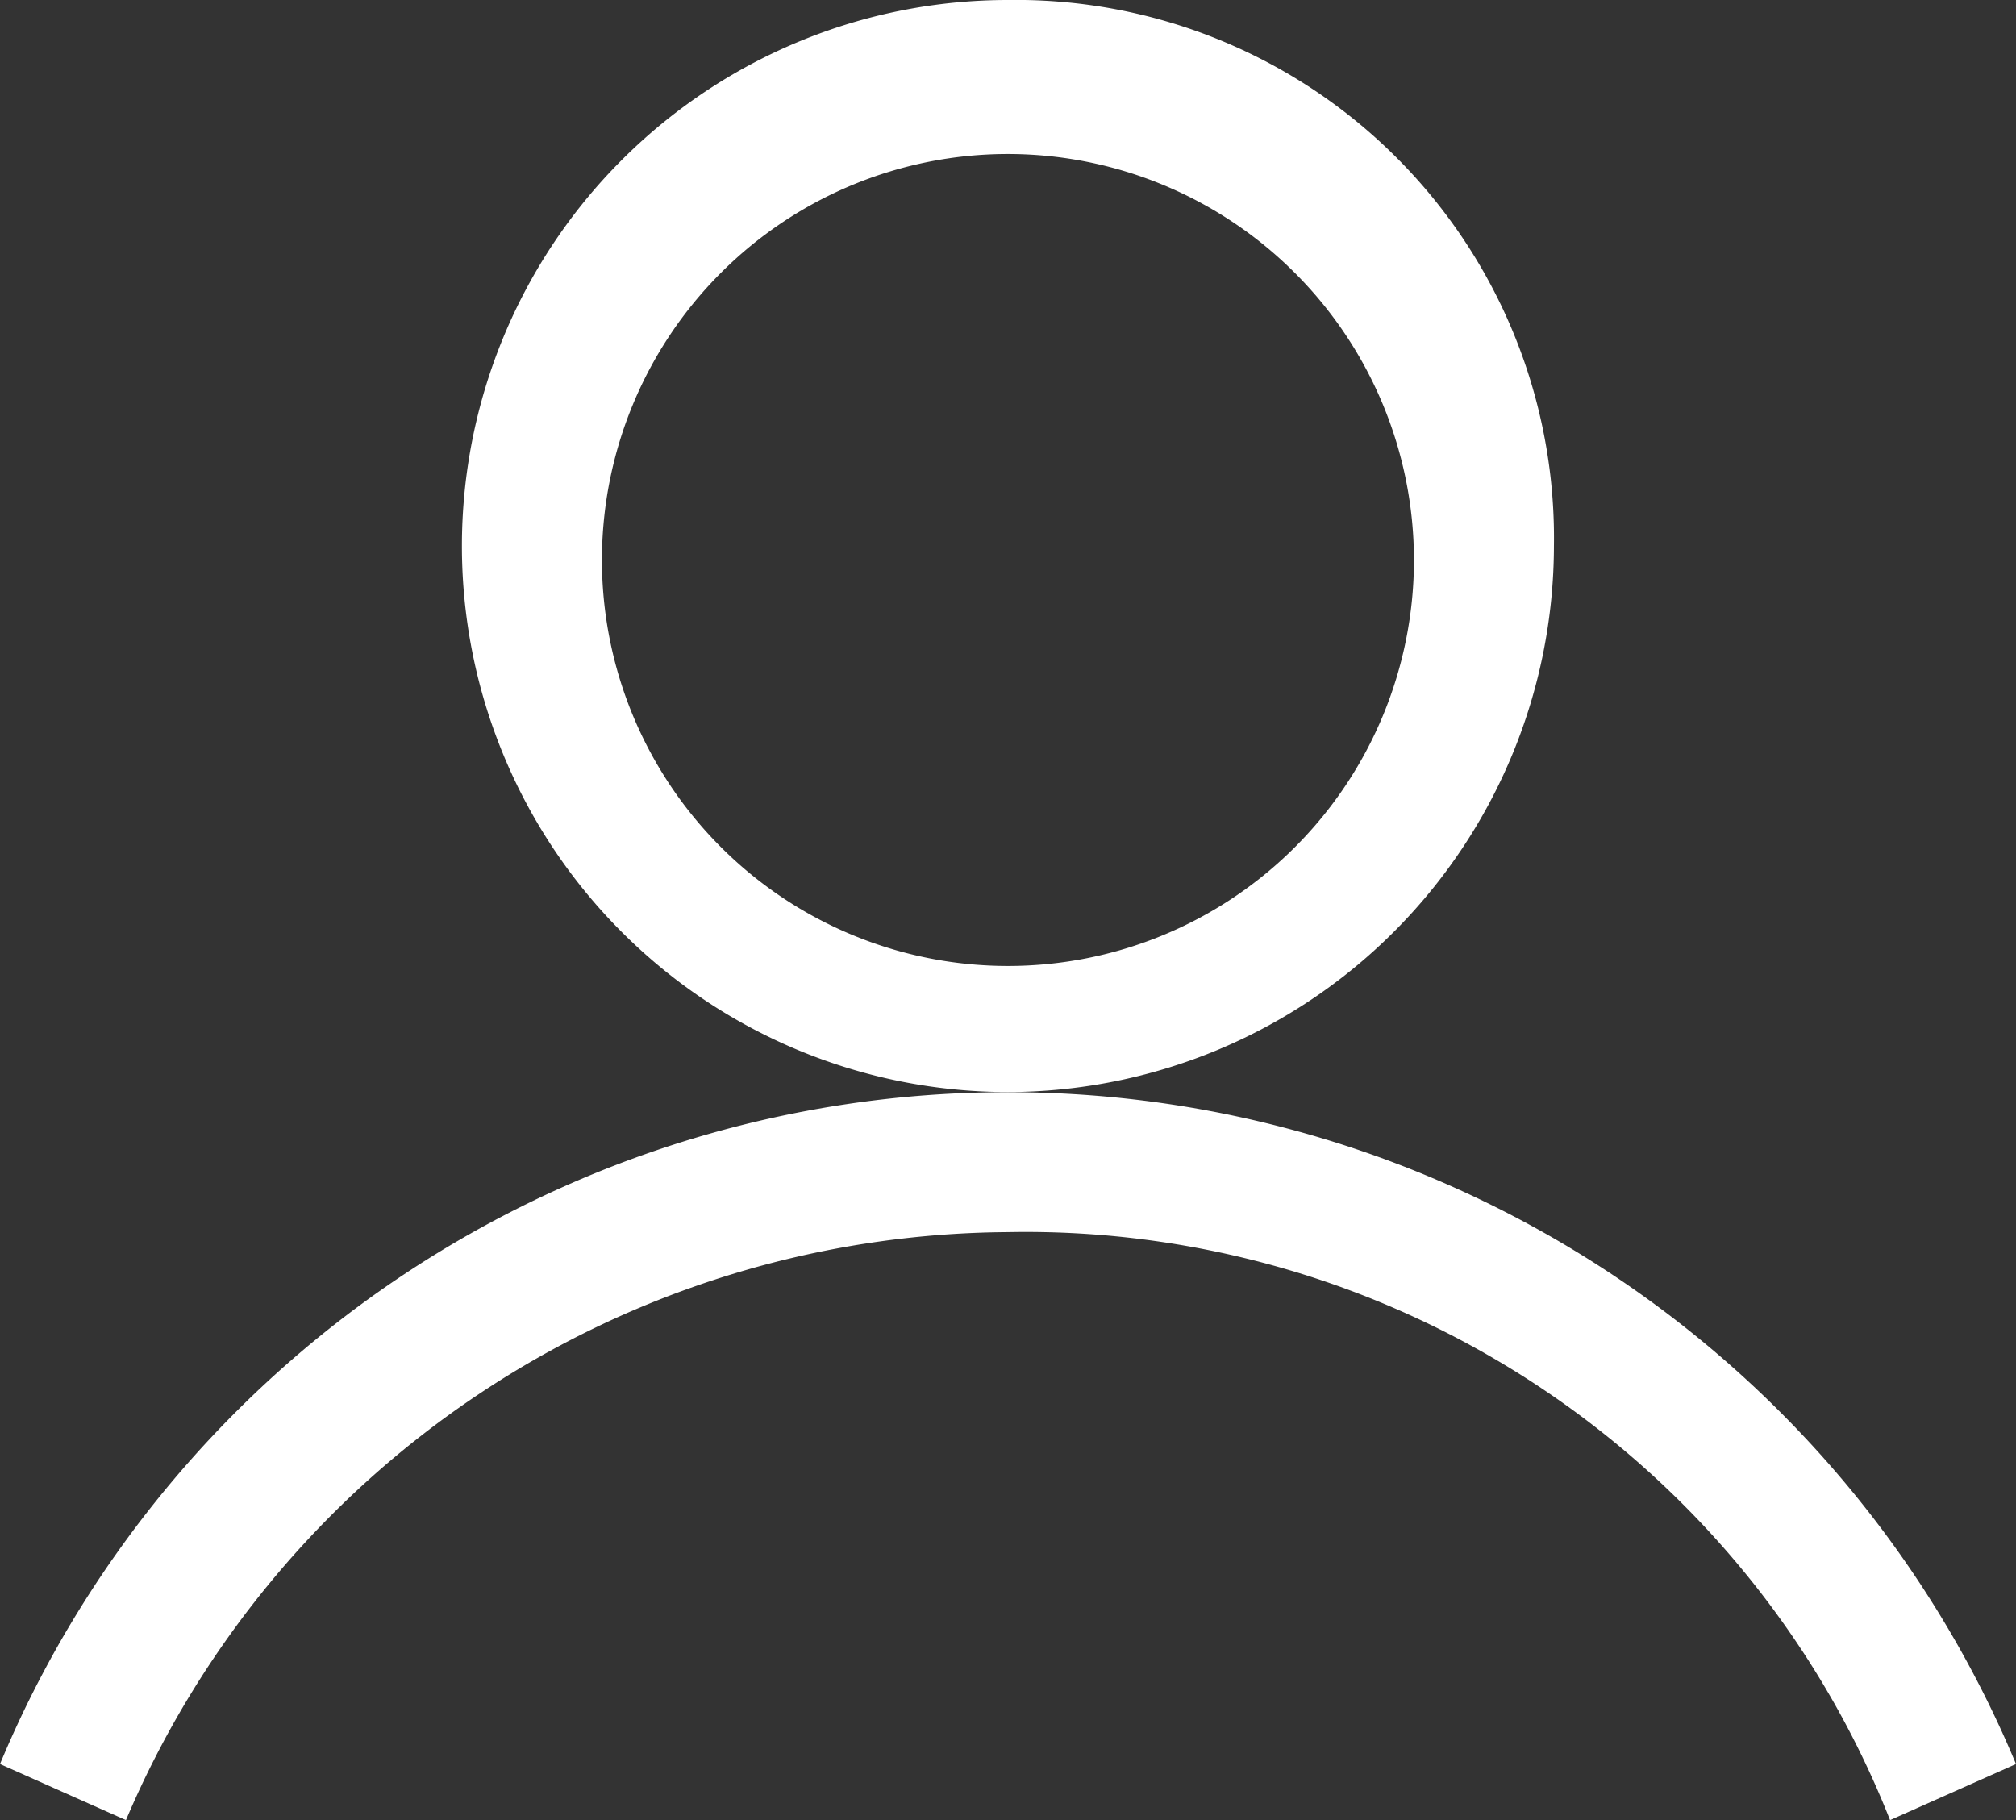
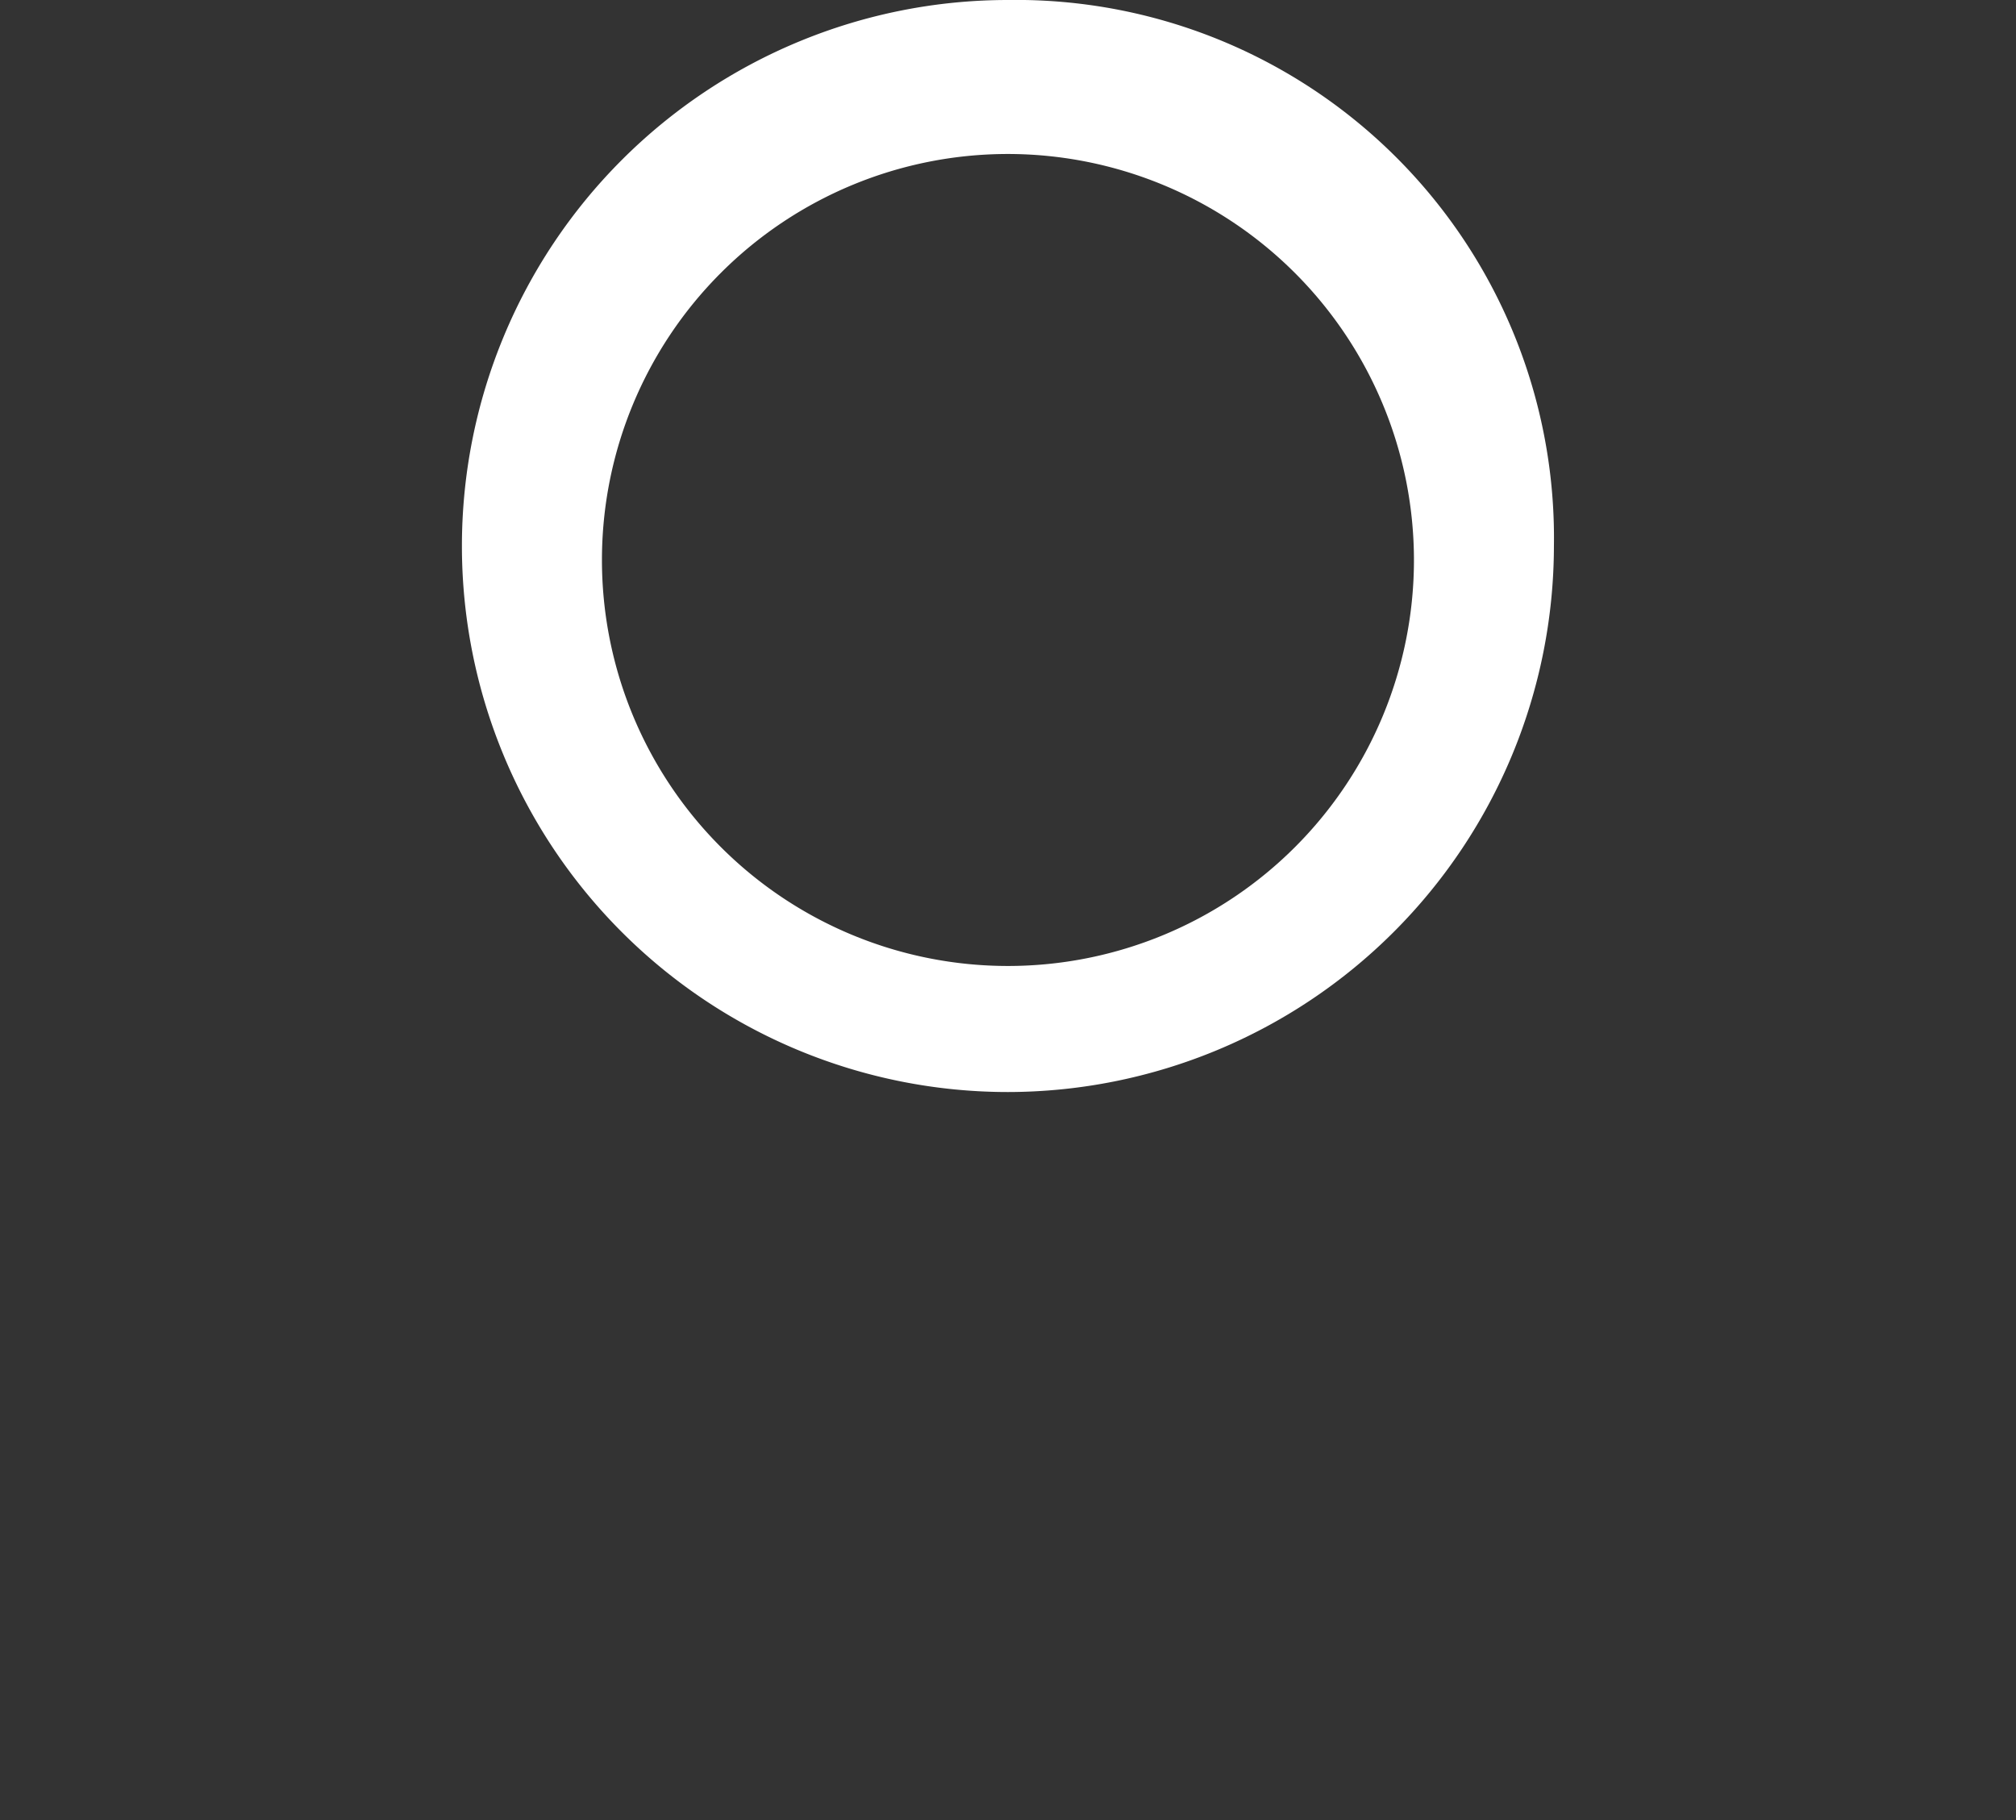
<svg xmlns="http://www.w3.org/2000/svg" id="Group_21327" data-name="Group 21327" width="18.551" height="16.748" viewBox="0 0 18.551 16.748">
  <rect x="0" y="0" width="18.551" height="16.748" fill="#333333" stroke="none" />
  <path id="Path_104" data-name="Path 104" d="M13.124,15.849a5.024,5.024,0,1,1,0-10.049,4.95,4.95,0,0,1,5.024,5.024A5.031,5.031,0,0,1,13.124,15.849Zm0-8.632a3.736,3.736,0,1,0,3.736,3.736A3.739,3.739,0,0,0,13.124,7.217Z" transform="translate(-3.849 -5.8)" fill="#fff" />
-   <path id="Path_105" data-name="Path 105" d="M22.192,20.3a8.55,8.55,0,0,0-8.116-5.411A8.874,8.874,0,0,0,5.959,20.3L4.8,19.784a10.049,10.049,0,0,1,18.551,0Z" transform="translate(-4.8 -3.551)" fill="#fff" />
</svg>